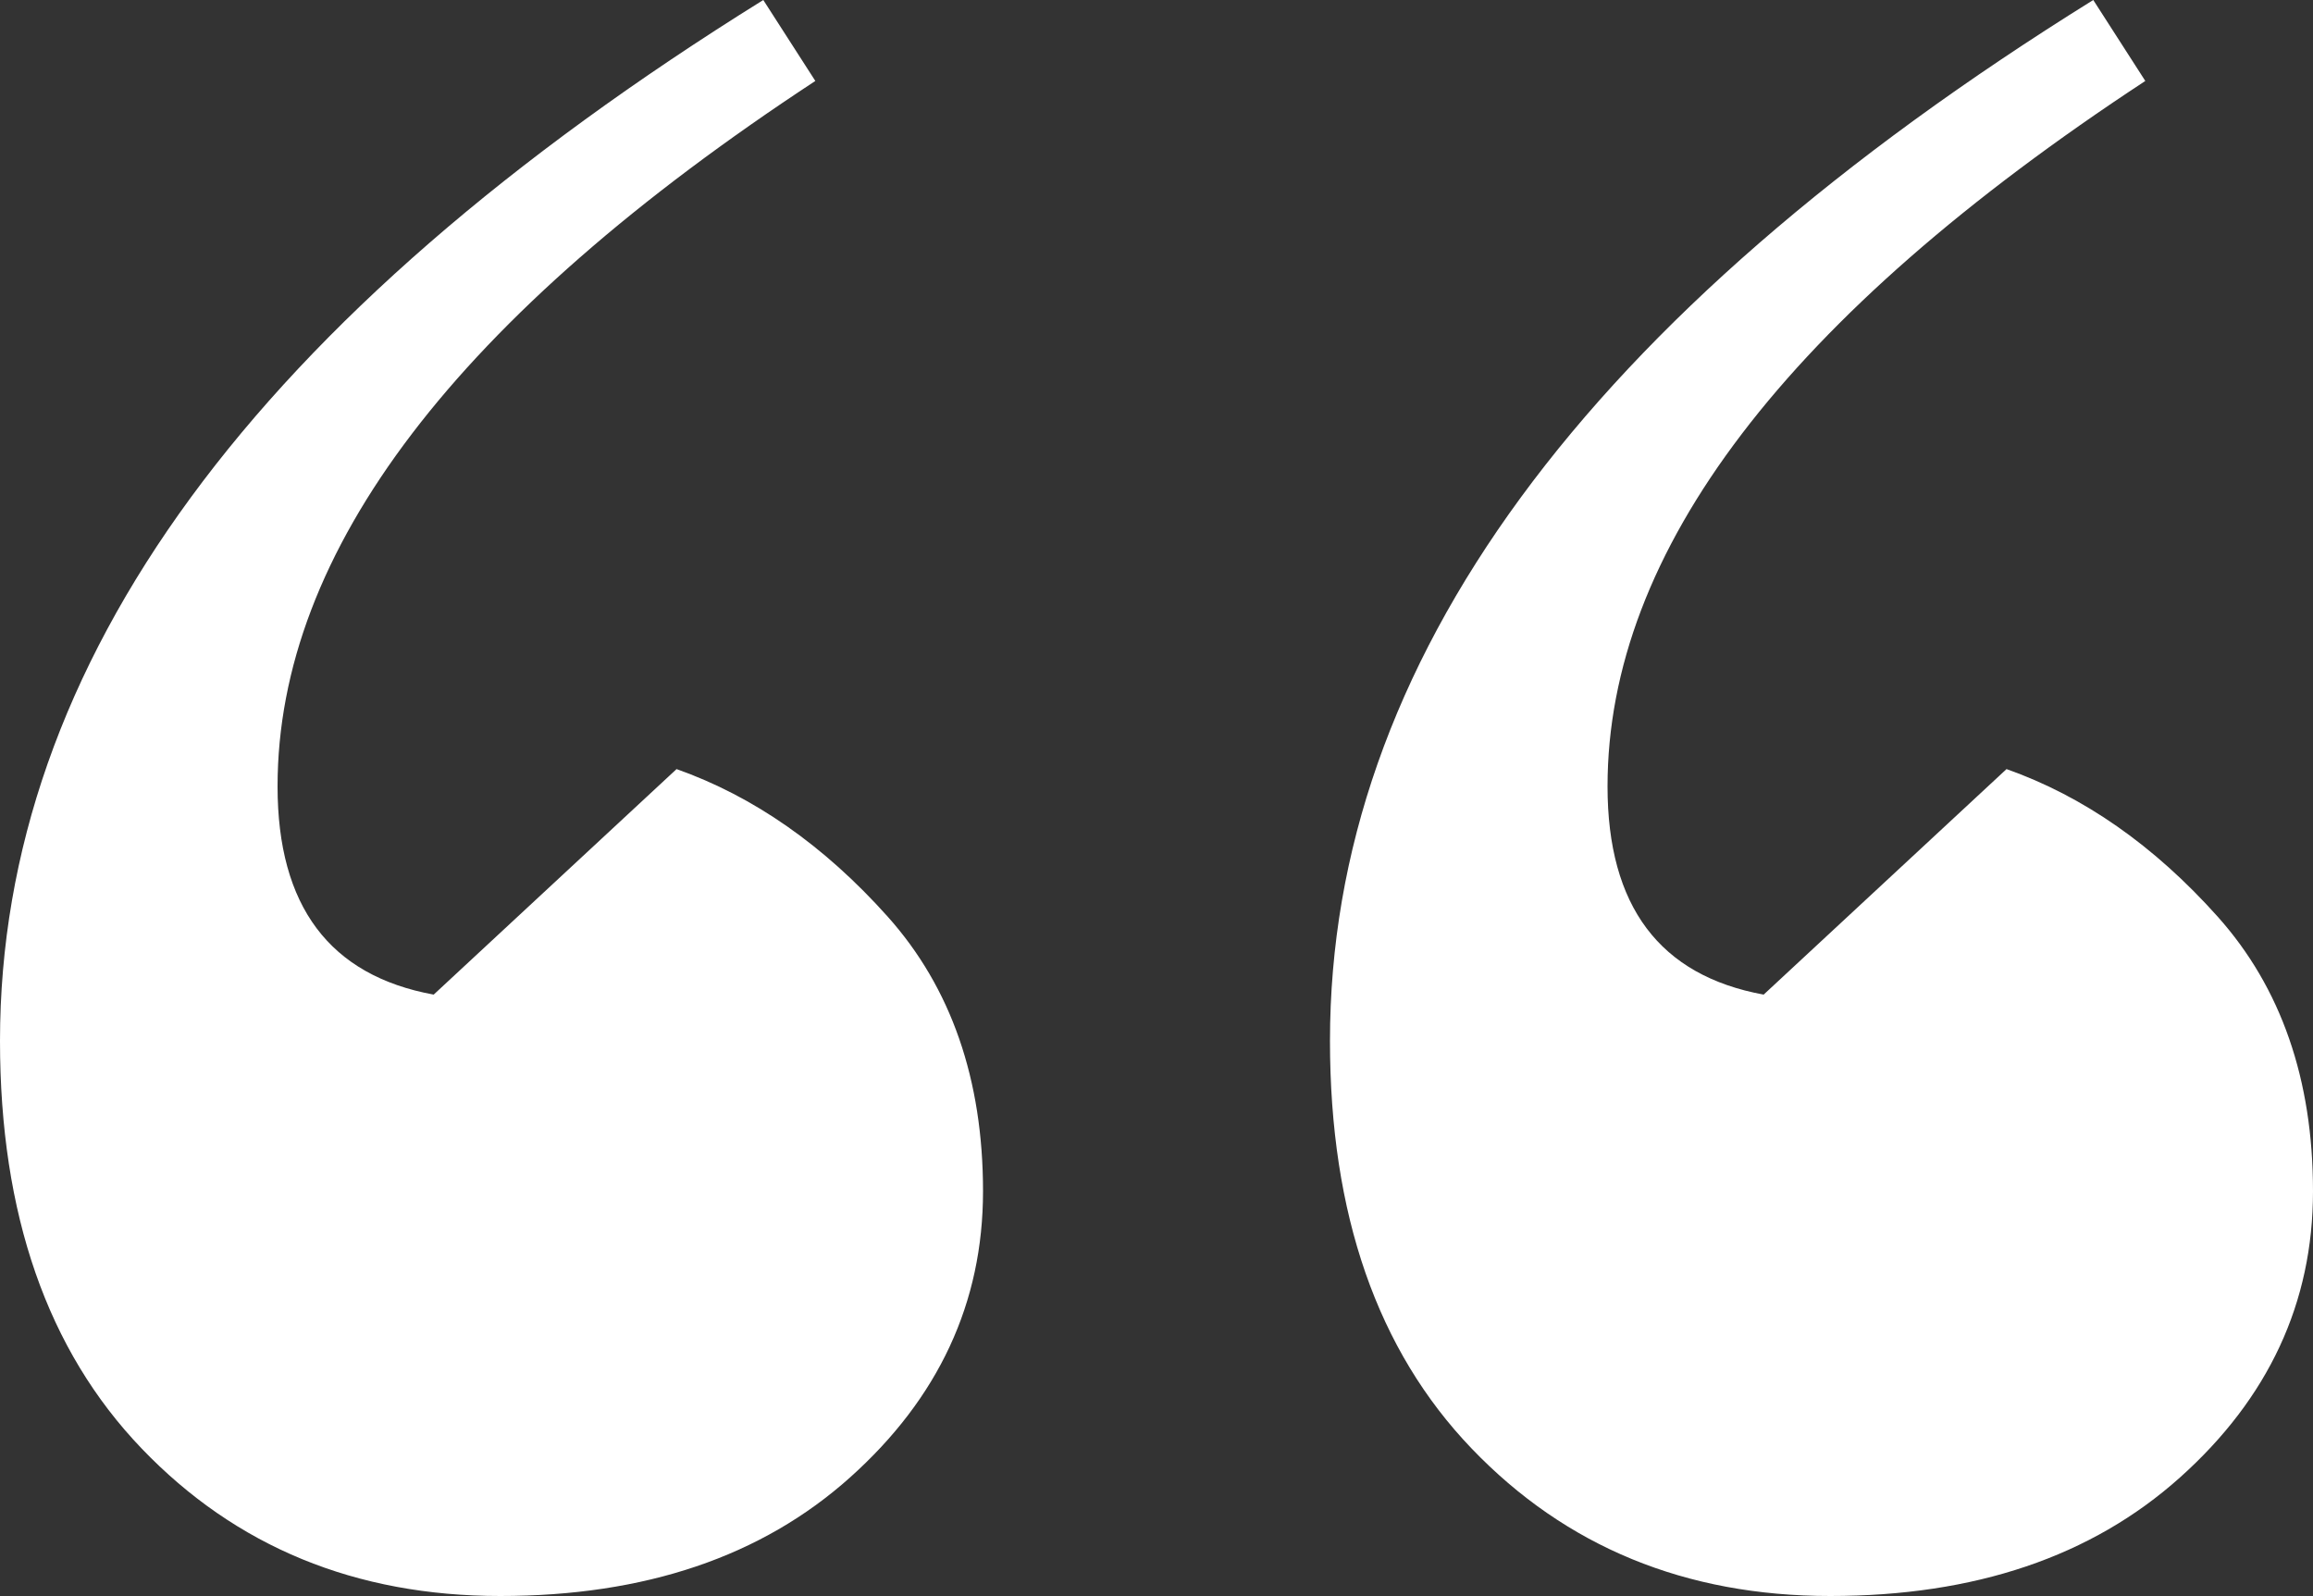
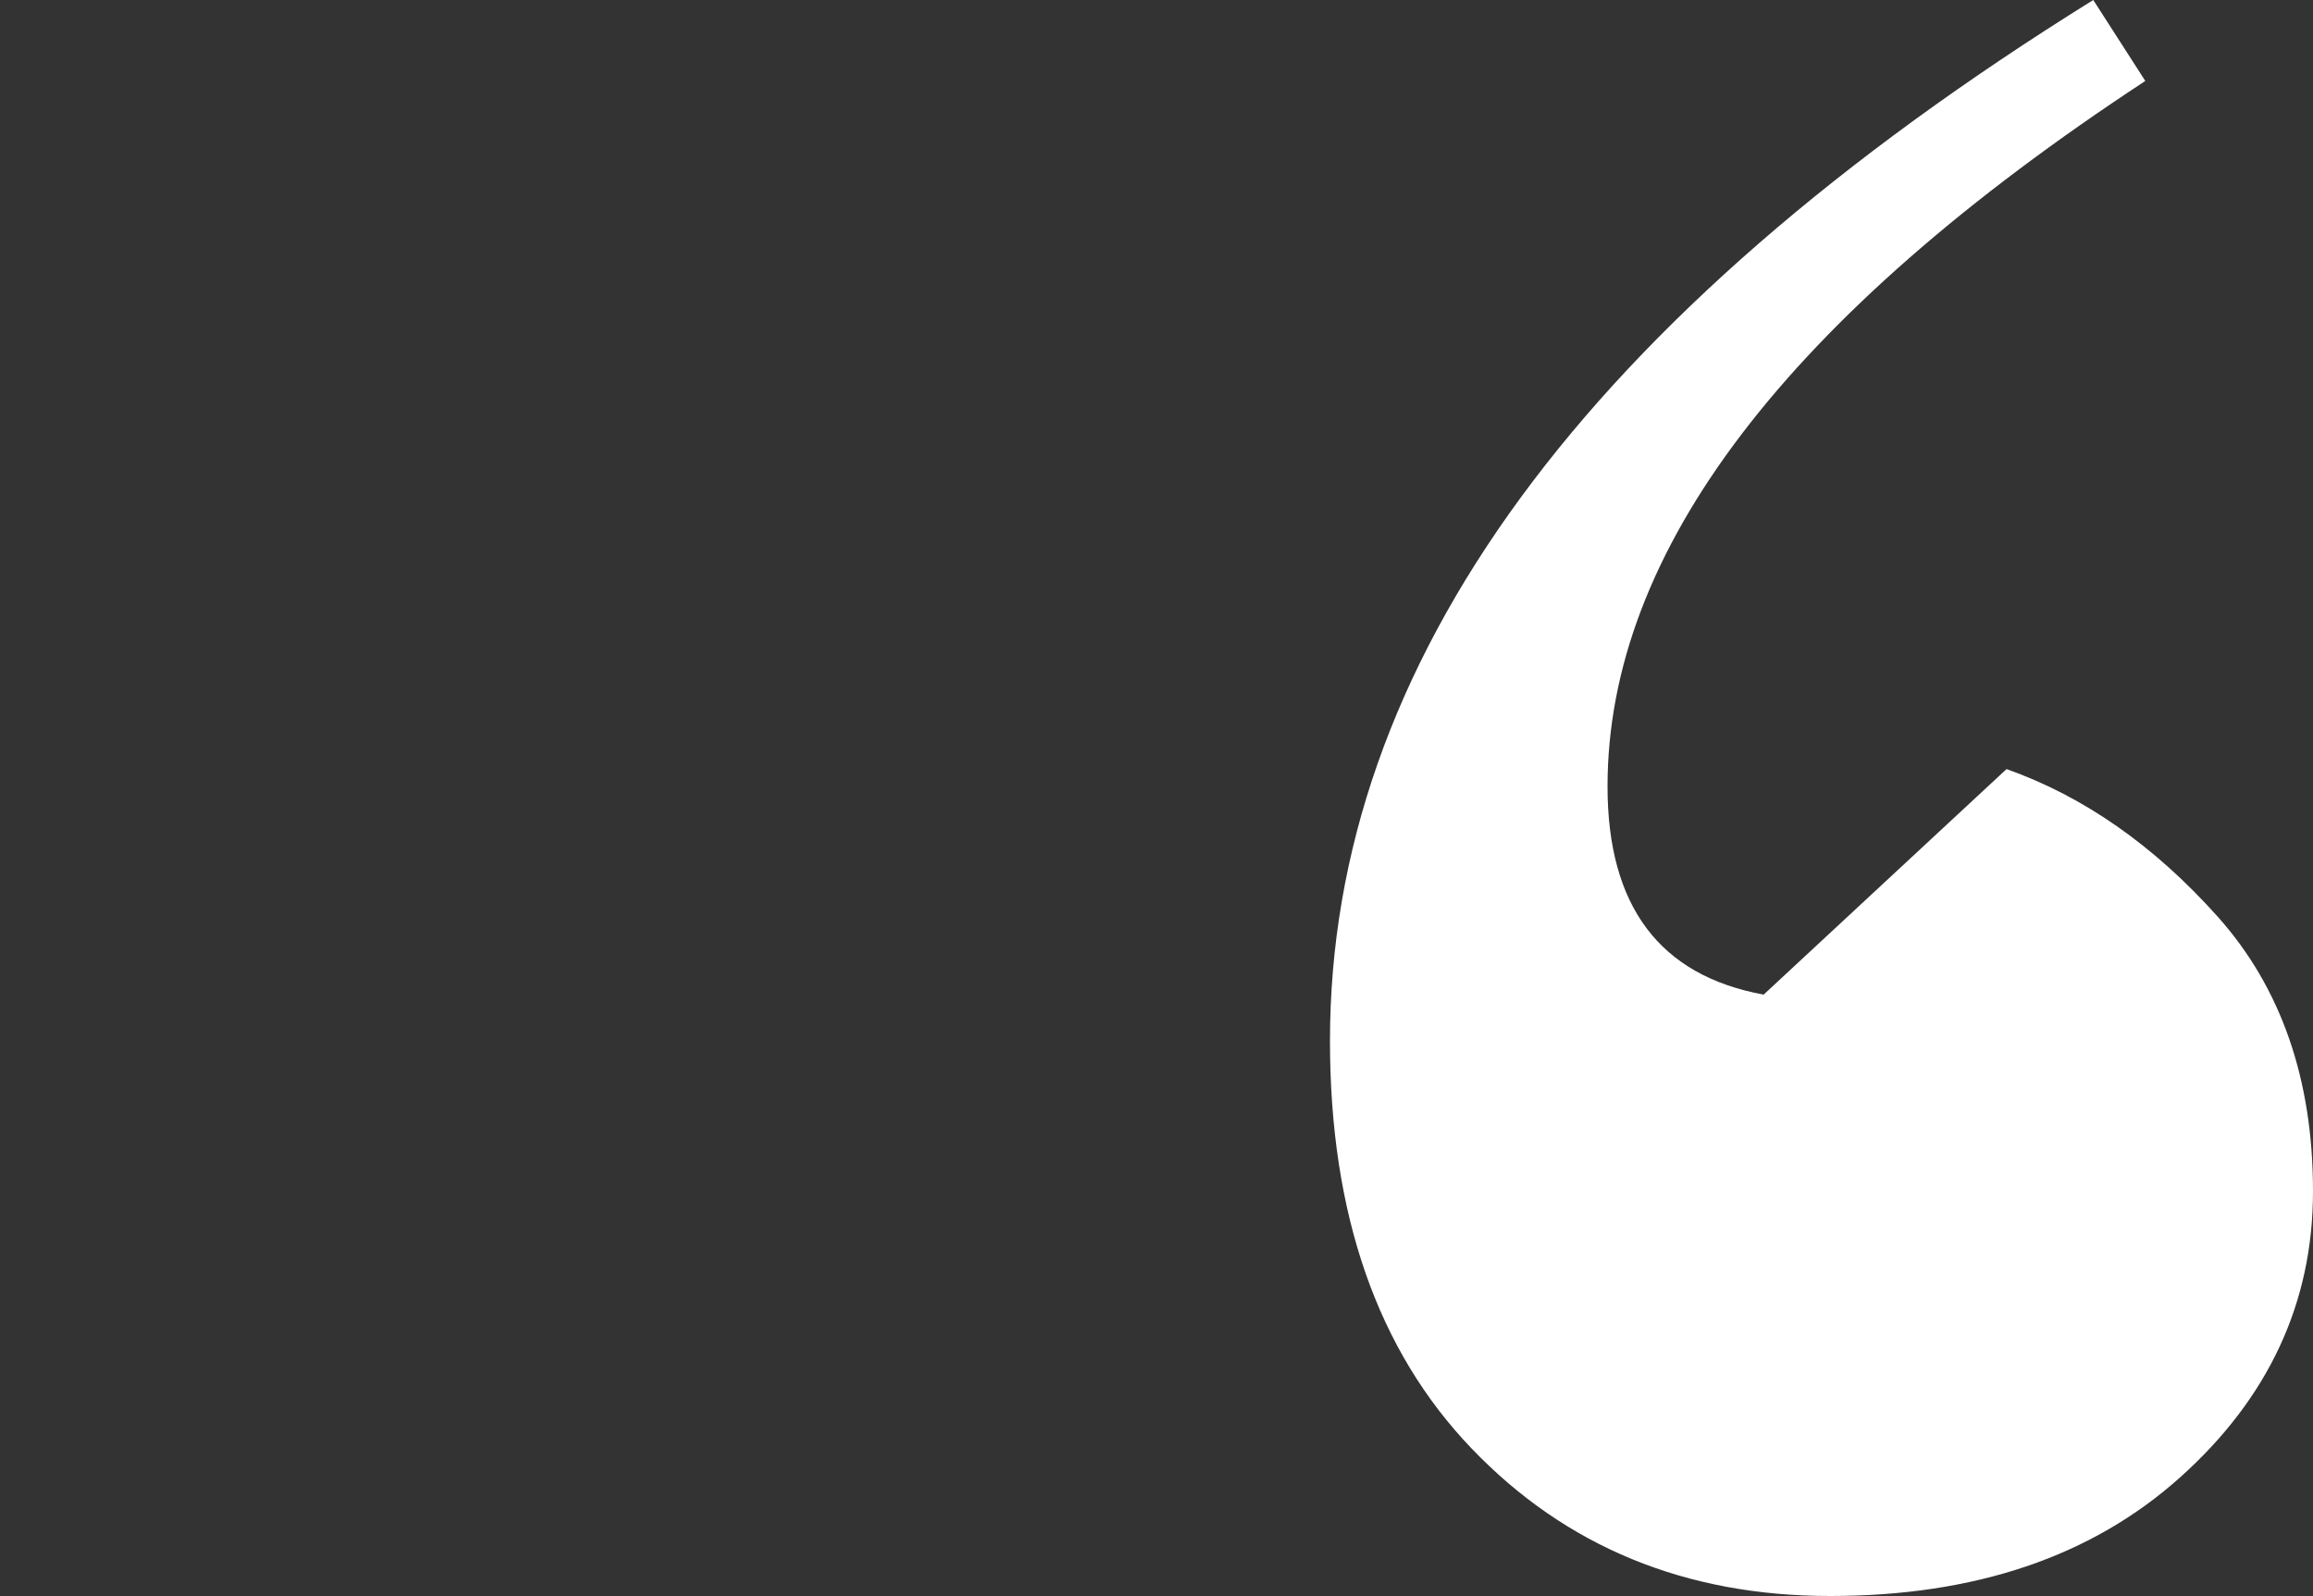
<svg xmlns="http://www.w3.org/2000/svg" id="_Слой_2" data-name="Слой 2" viewBox="0 0 40 27.6">
  <rect x="0" y="0" width="40" height="27.6" fill="#333333" stroke="none" />
  <defs>
    <style> .cls-1 { fill: #fff; } </style>
  </defs>
  <g id="_2" data-name="2">
    <g>
-       <path class="cls-1" d="M13.2,0l.9,1.4C7.9,5.47,4.8,9.53,4.8,13.6c0,2.07,.9,3.27,2.7,3.6l4.2-3.9c1.33,.47,2.55,1.32,3.65,2.55,1.1,1.23,1.65,2.82,1.65,4.75s-.77,3.58-2.3,4.95c-1.53,1.37-3.55,2.05-6.05,2.05s-4.57-.85-6.2-2.55c-1.63-1.7-2.45-4.05-2.45-7.05C0,11.47,4.4,5.47,13.2,0Z" />
      <path class="cls-1" d="M36.2,0l.9,1.4c-6.2,4.07-9.3,8.13-9.3,12.2,0,2.07,.9,3.27,2.7,3.6l4.2-3.9c1.33,.47,2.55,1.32,3.65,2.55,1.1,1.23,1.65,2.82,1.65,4.75s-.77,3.58-2.3,4.95c-1.53,1.37-3.55,2.05-6.05,2.05s-4.57-.85-6.2-2.55c-1.63-1.7-2.45-4.05-2.45-7.05,0-6.53,4.4-12.53,13.2-18Z" />
    </g>
  </g>
</svg>